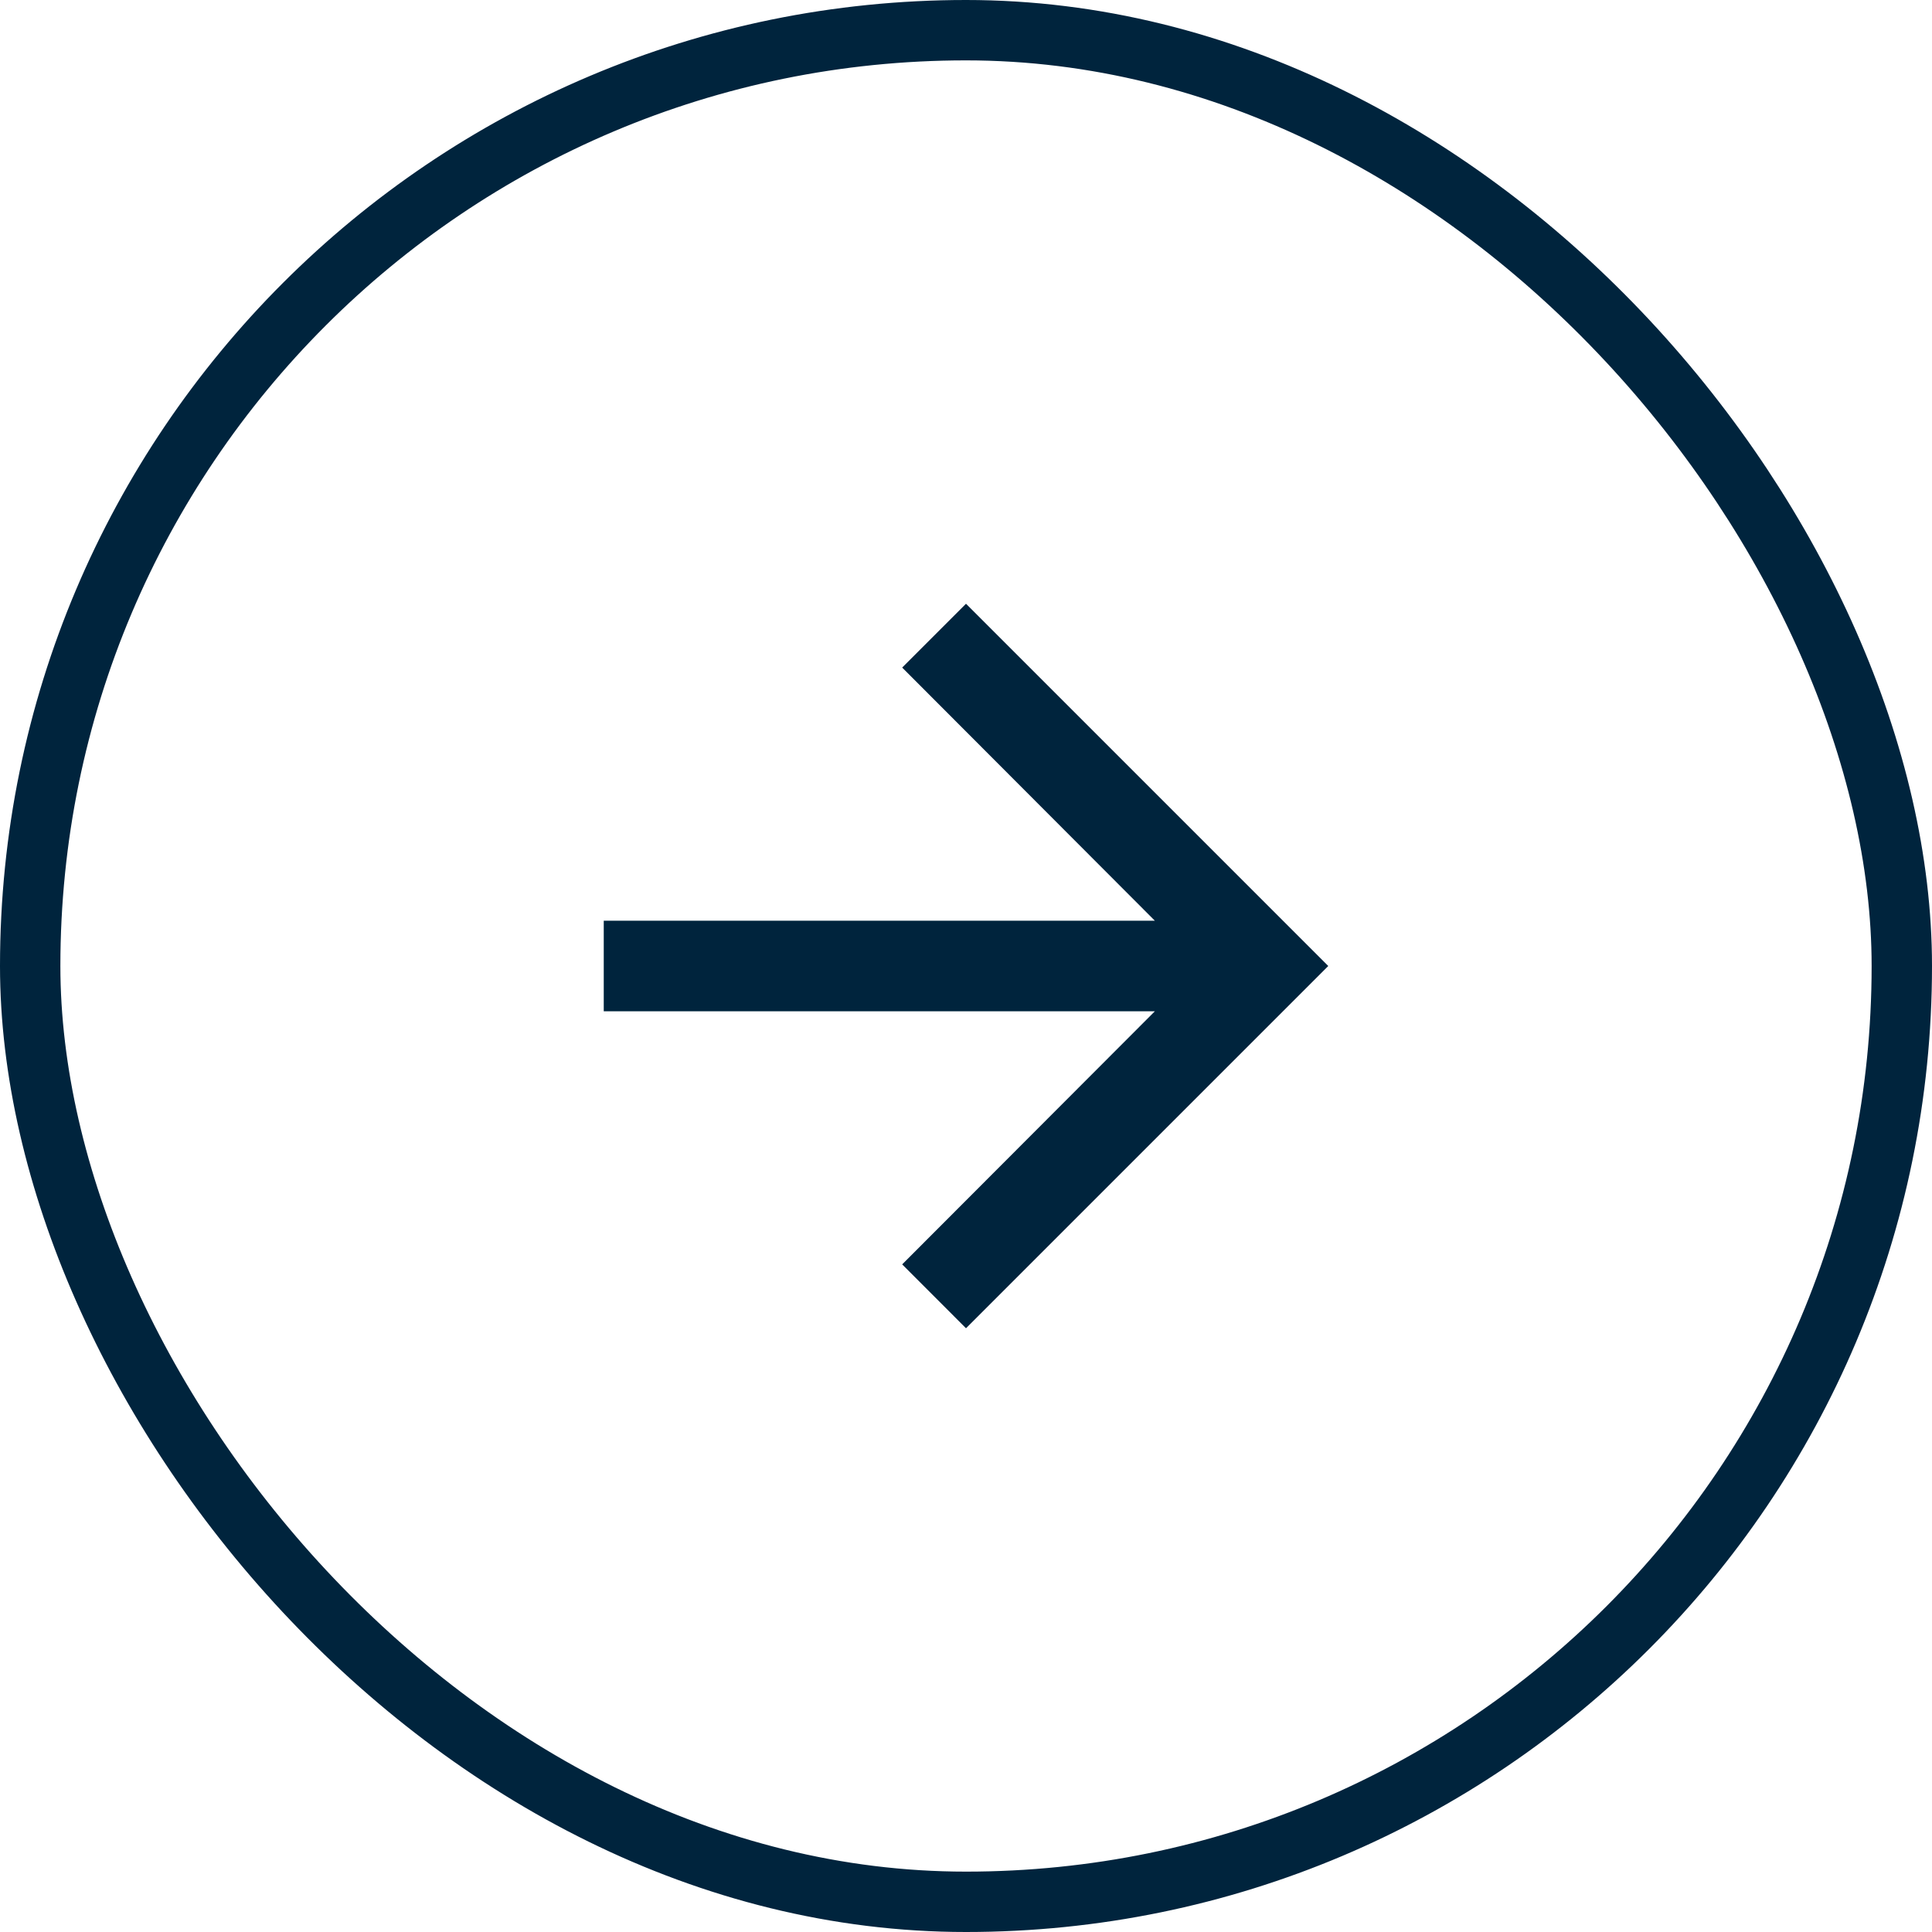
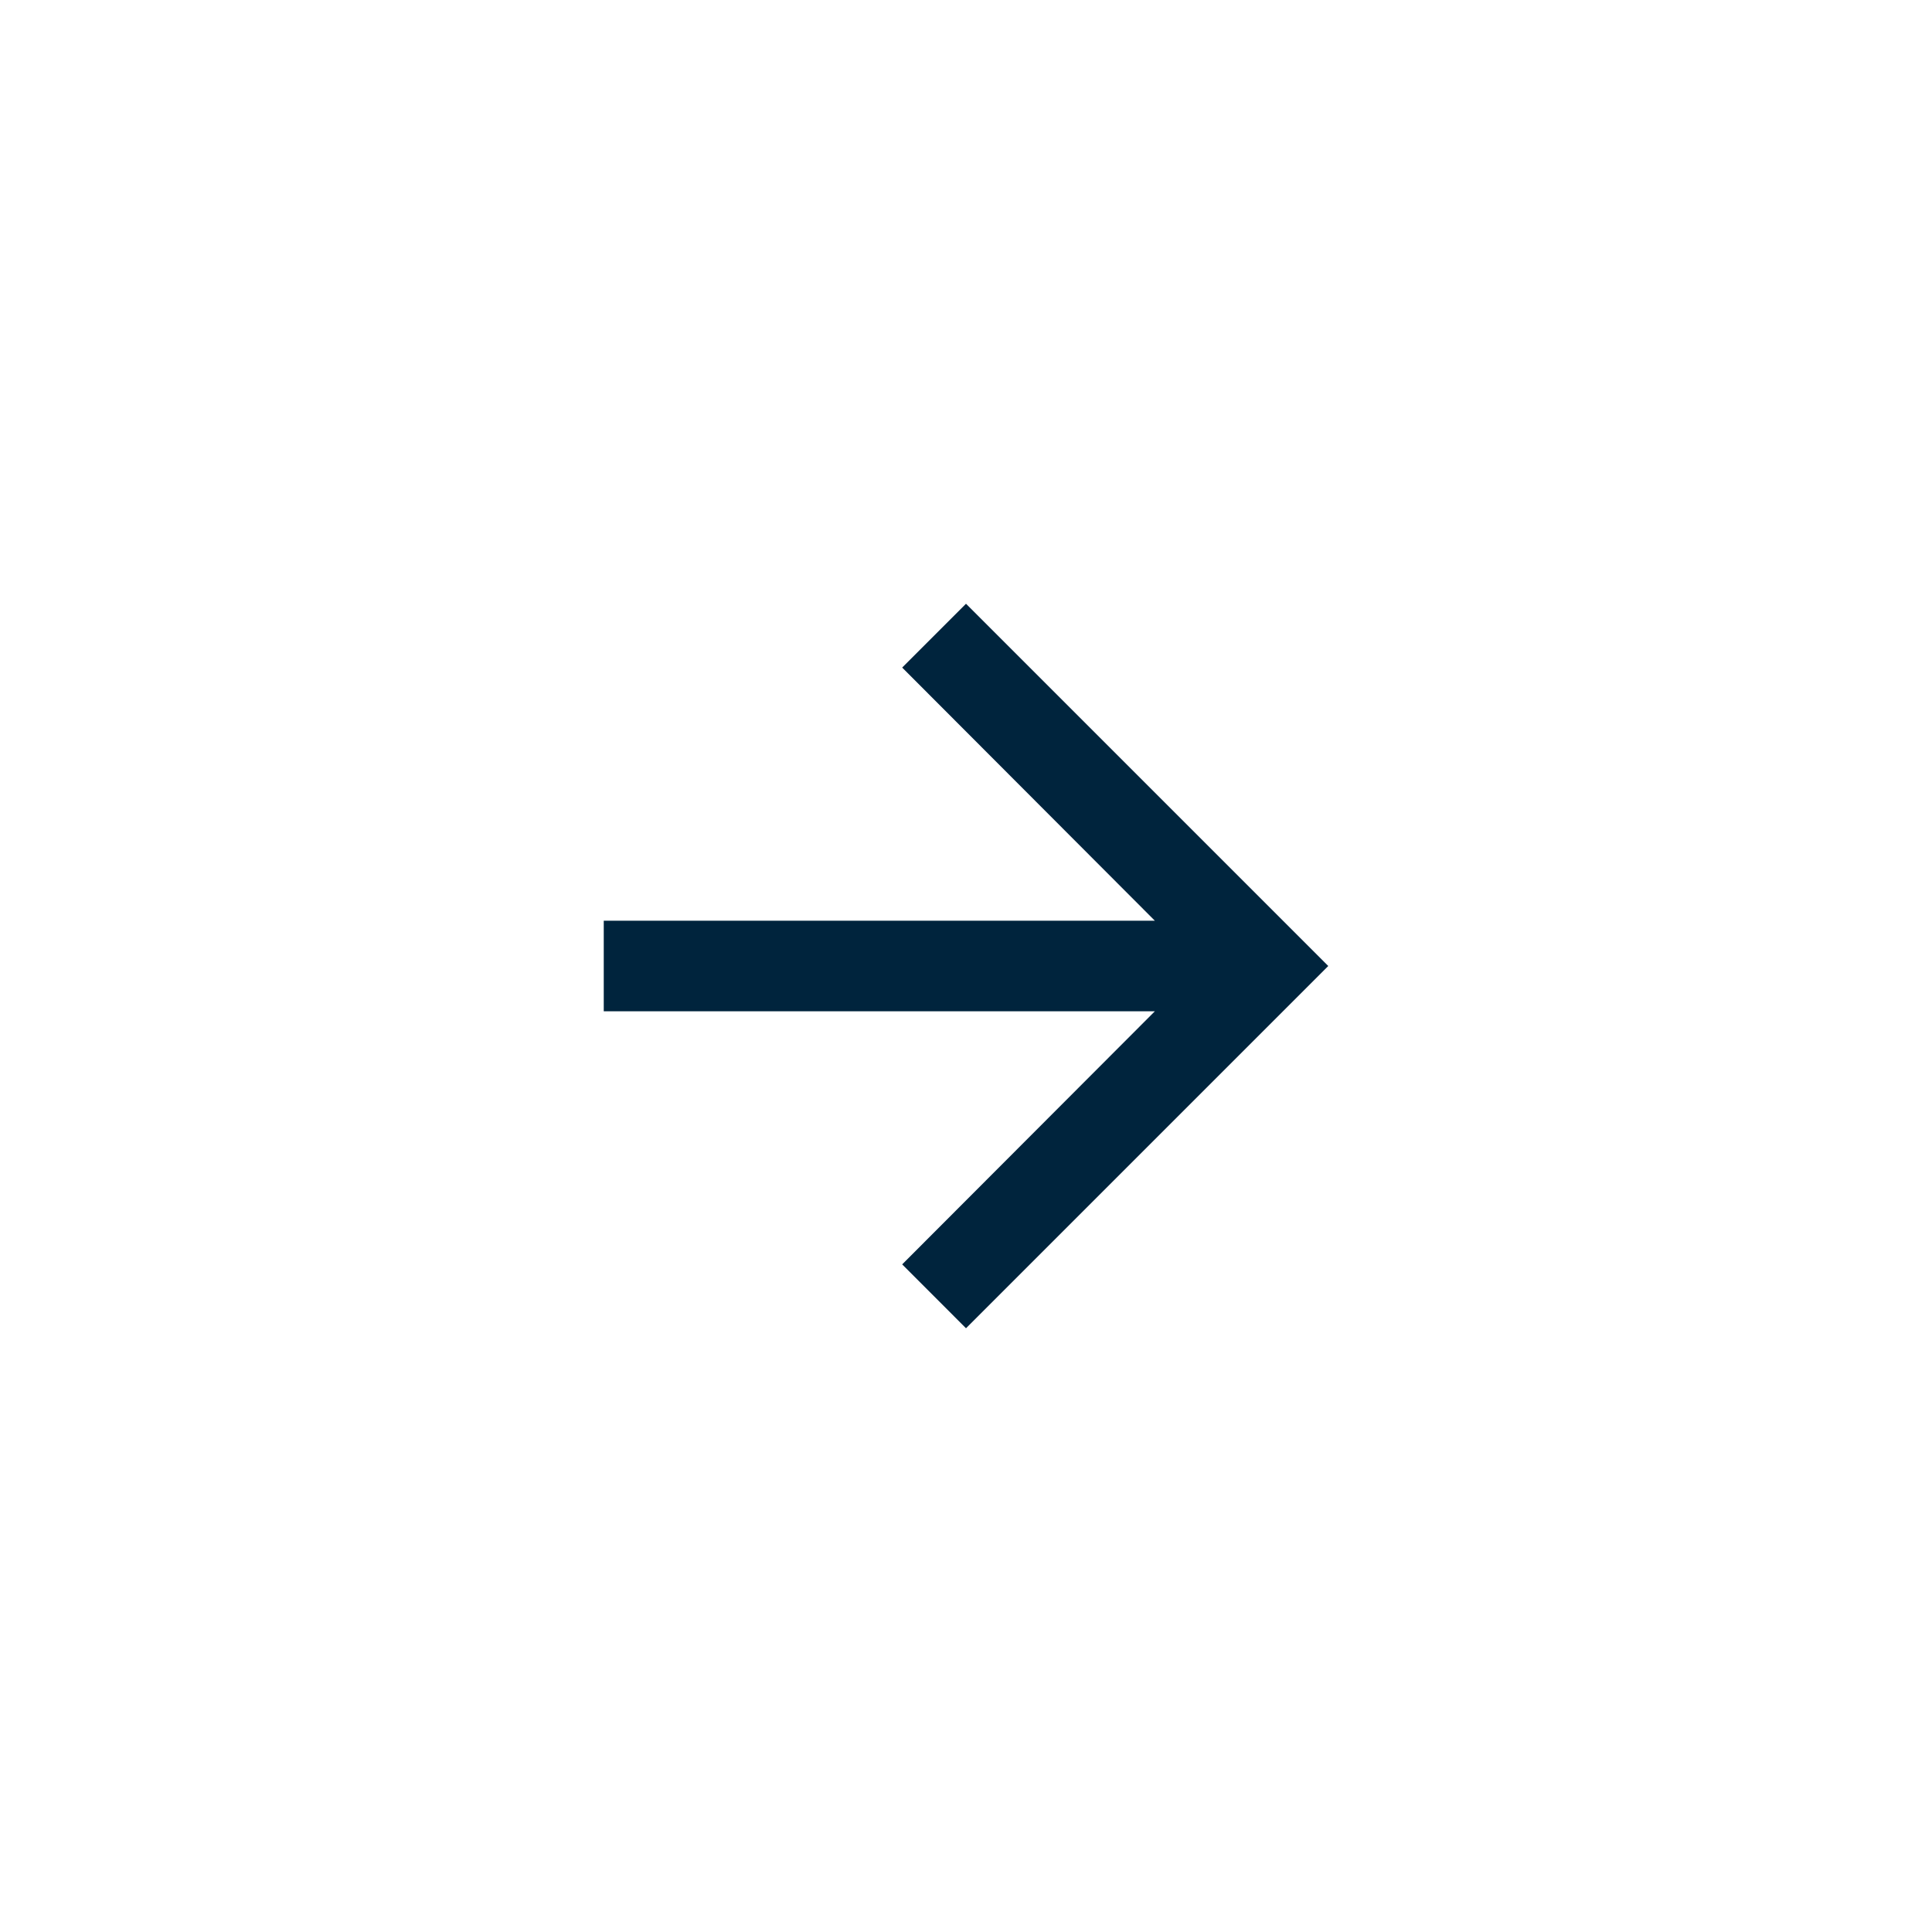
<svg xmlns="http://www.w3.org/2000/svg" width="32" height="32" viewBox="0 0 32 32" fill="none">
-   <rect x="0.5" y="0.5" width="31" height="31" rx="15.5" stroke="#00243D" />
  <path fill-rule="evenodd" clip-rule="evenodd" d="M16 10L14.943 11.057L19.128 15.25H10V16.75H19.128L14.943 20.942L16 22L22 16L16 10Z" fill="#00243D" />
</svg>